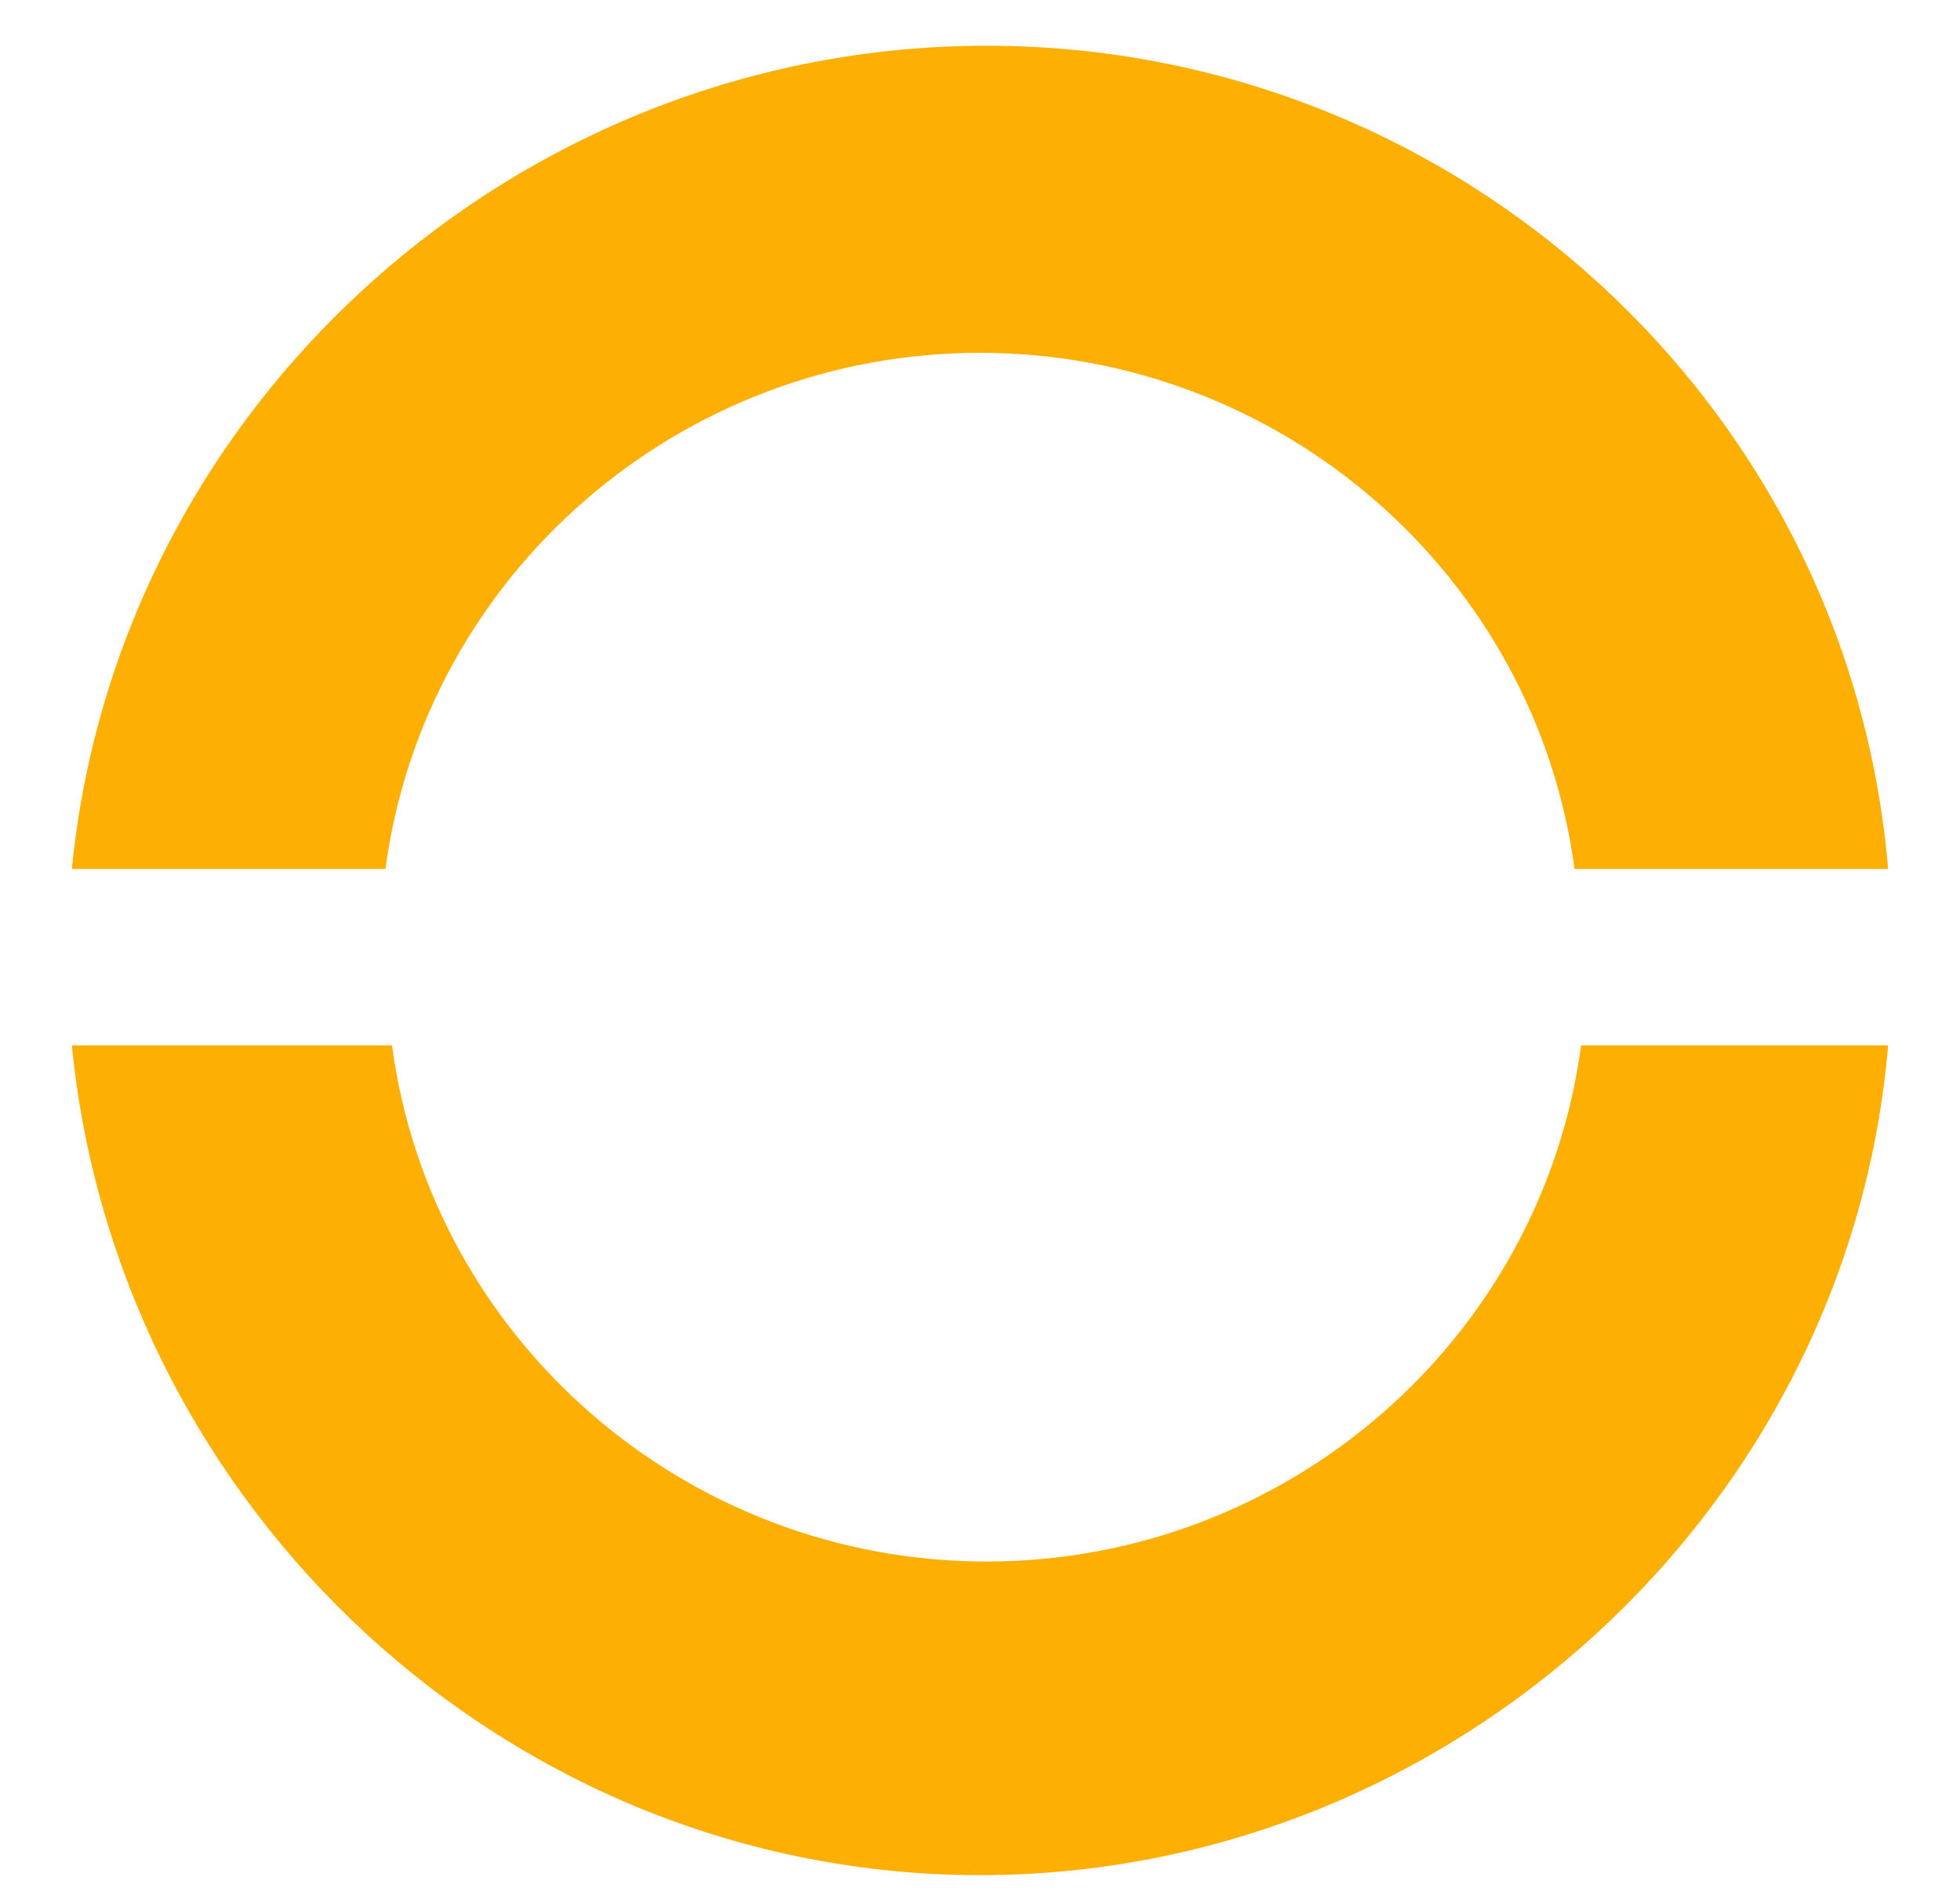
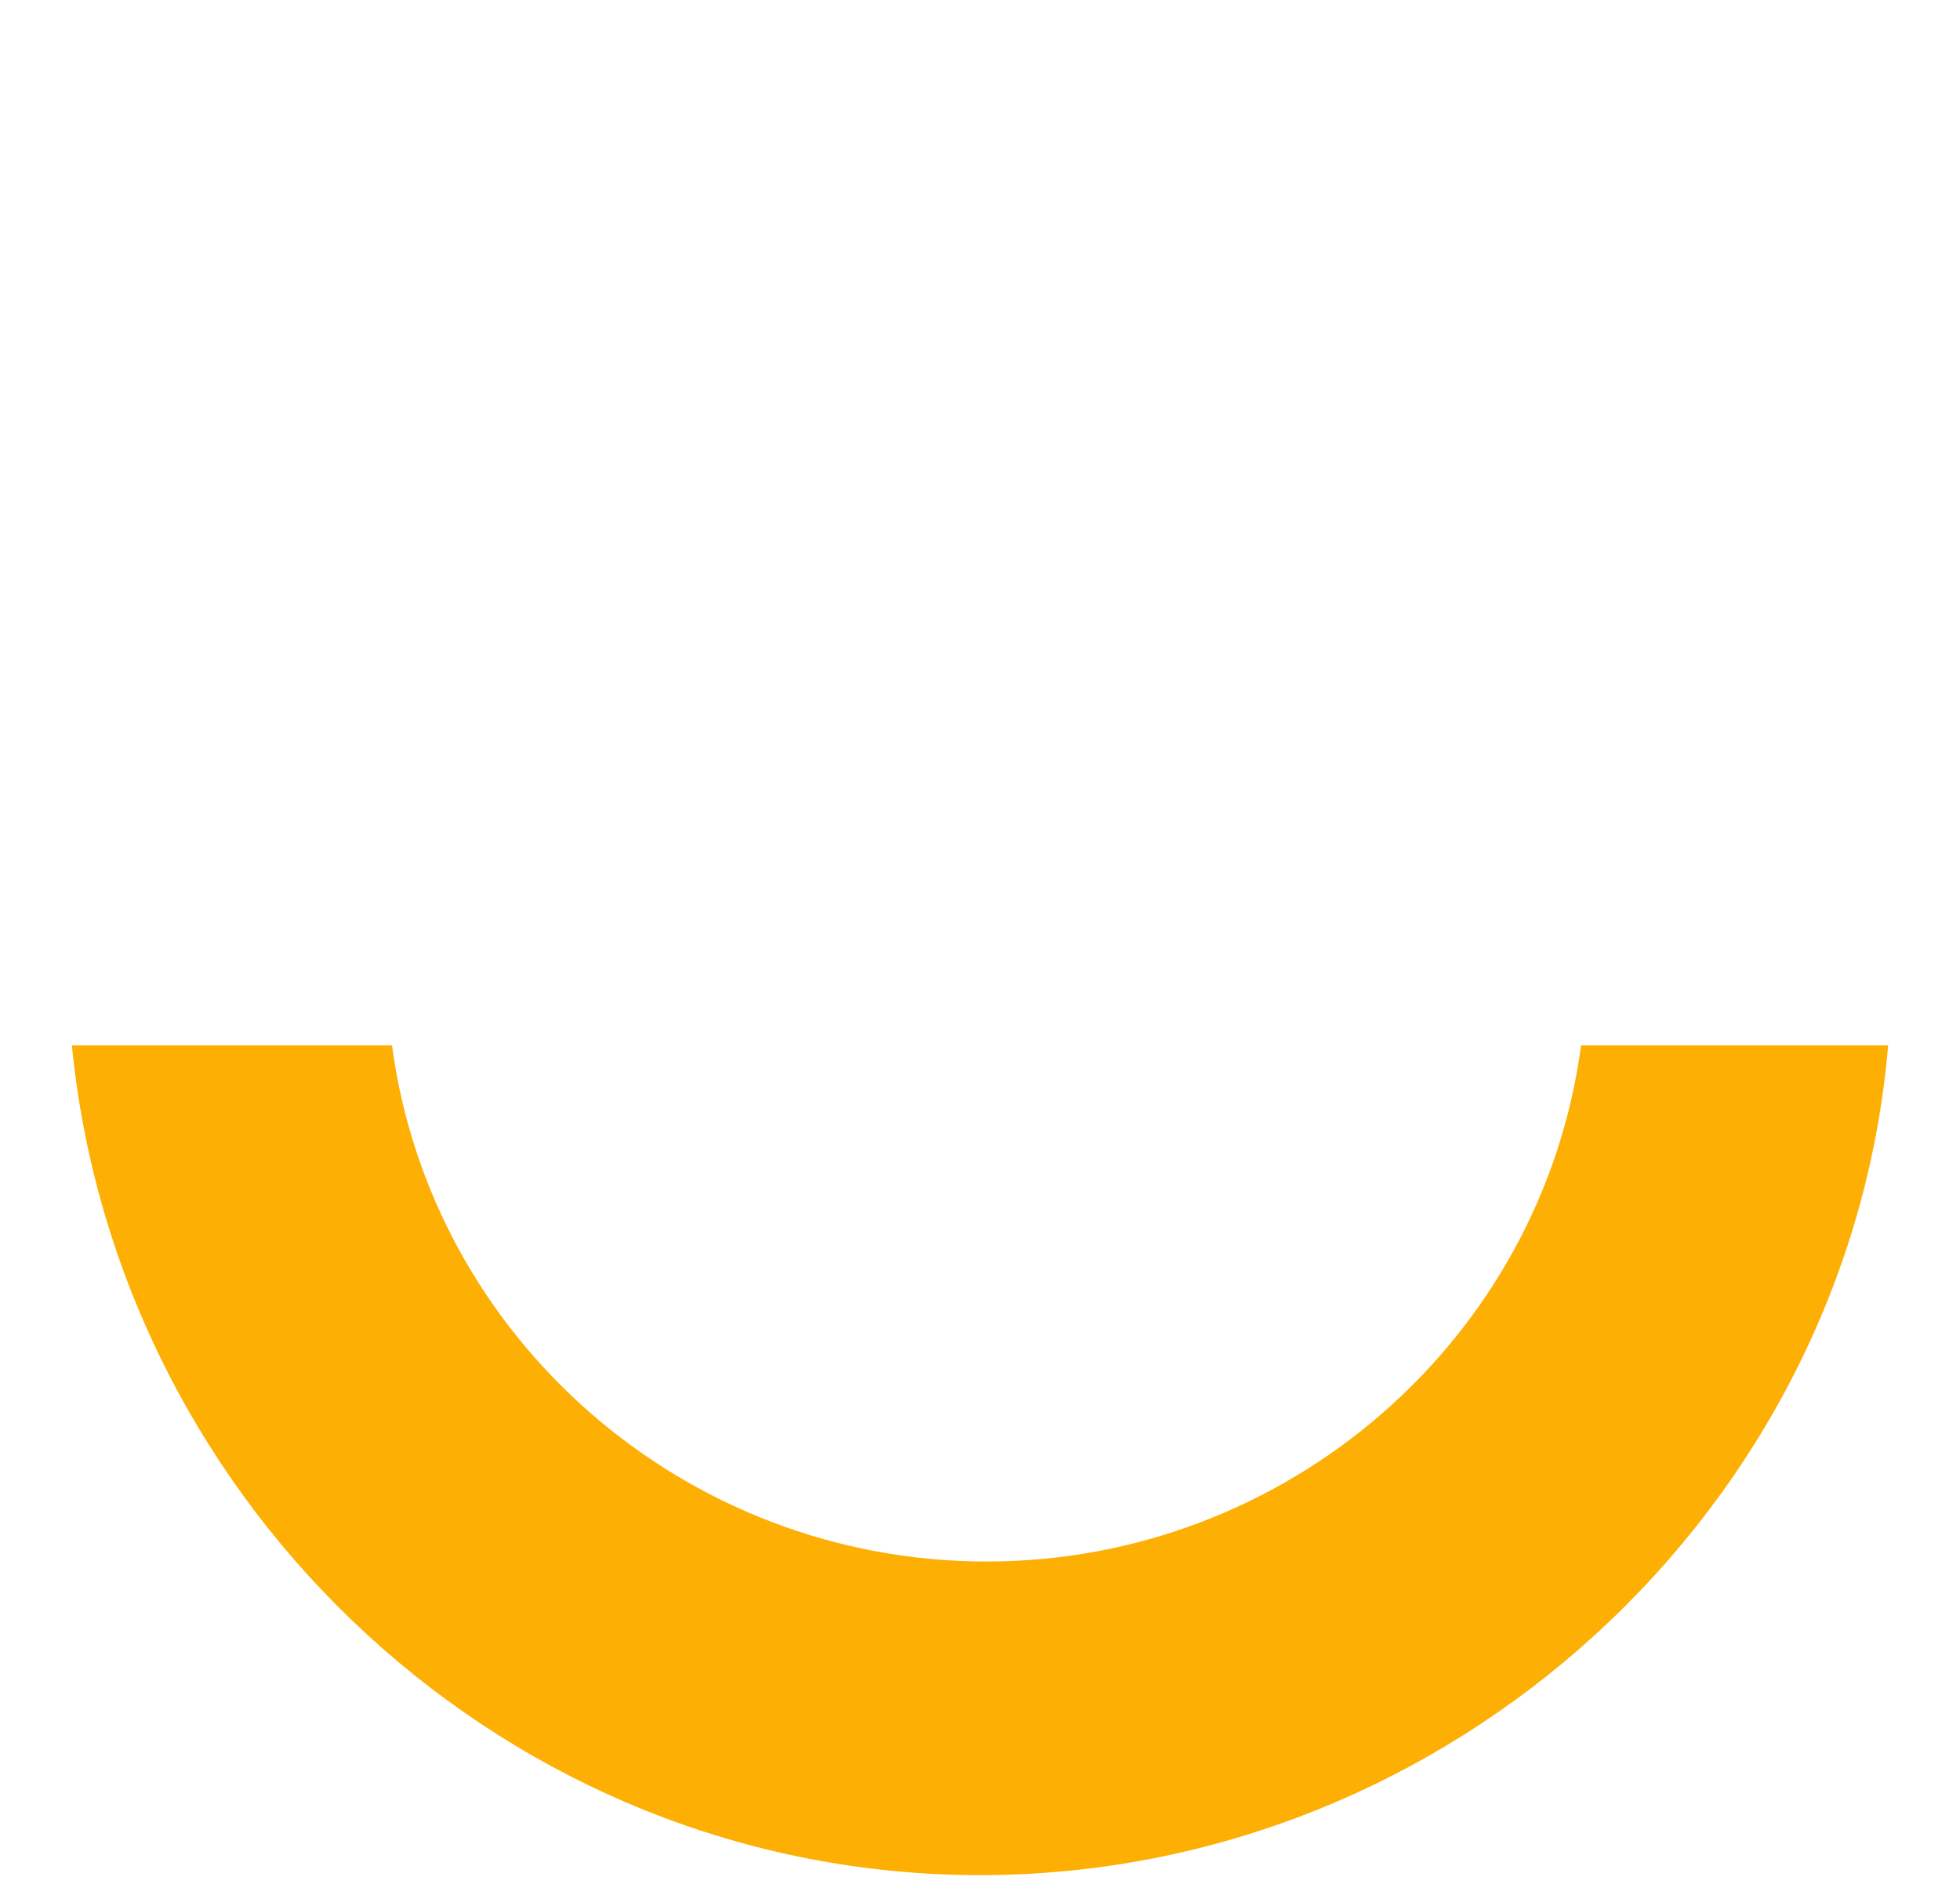
<svg xmlns="http://www.w3.org/2000/svg" id="Layer_1" data-name="Layer 1" version="1.1" viewBox="0 0 30 29">
  <defs>
    <style>
      .cls-1 {
        fill: #fdaf04;
        stroke-width: 0px;
      }
    </style>
  </defs>
-   <path class="cls-1" d="M5.9,13.3c.6-4.5,4.5-7.9,9.1-7.9s8.5,3.4,9.1,7.9h4.8C28.3,6.2,22.3.7,15.1.7S1.8,6.2,1.1,13.3h4.8Z" />
  <path class="cls-1" d="M24.2,16c-.6,4.5-4.5,7.9-9.1,7.9s-8.5-3.4-9.1-7.9H1.1c.7,7.1,6.7,12.7,13.9,12.7s13.3-5.6,13.9-12.7h-4.8Z" />
</svg>